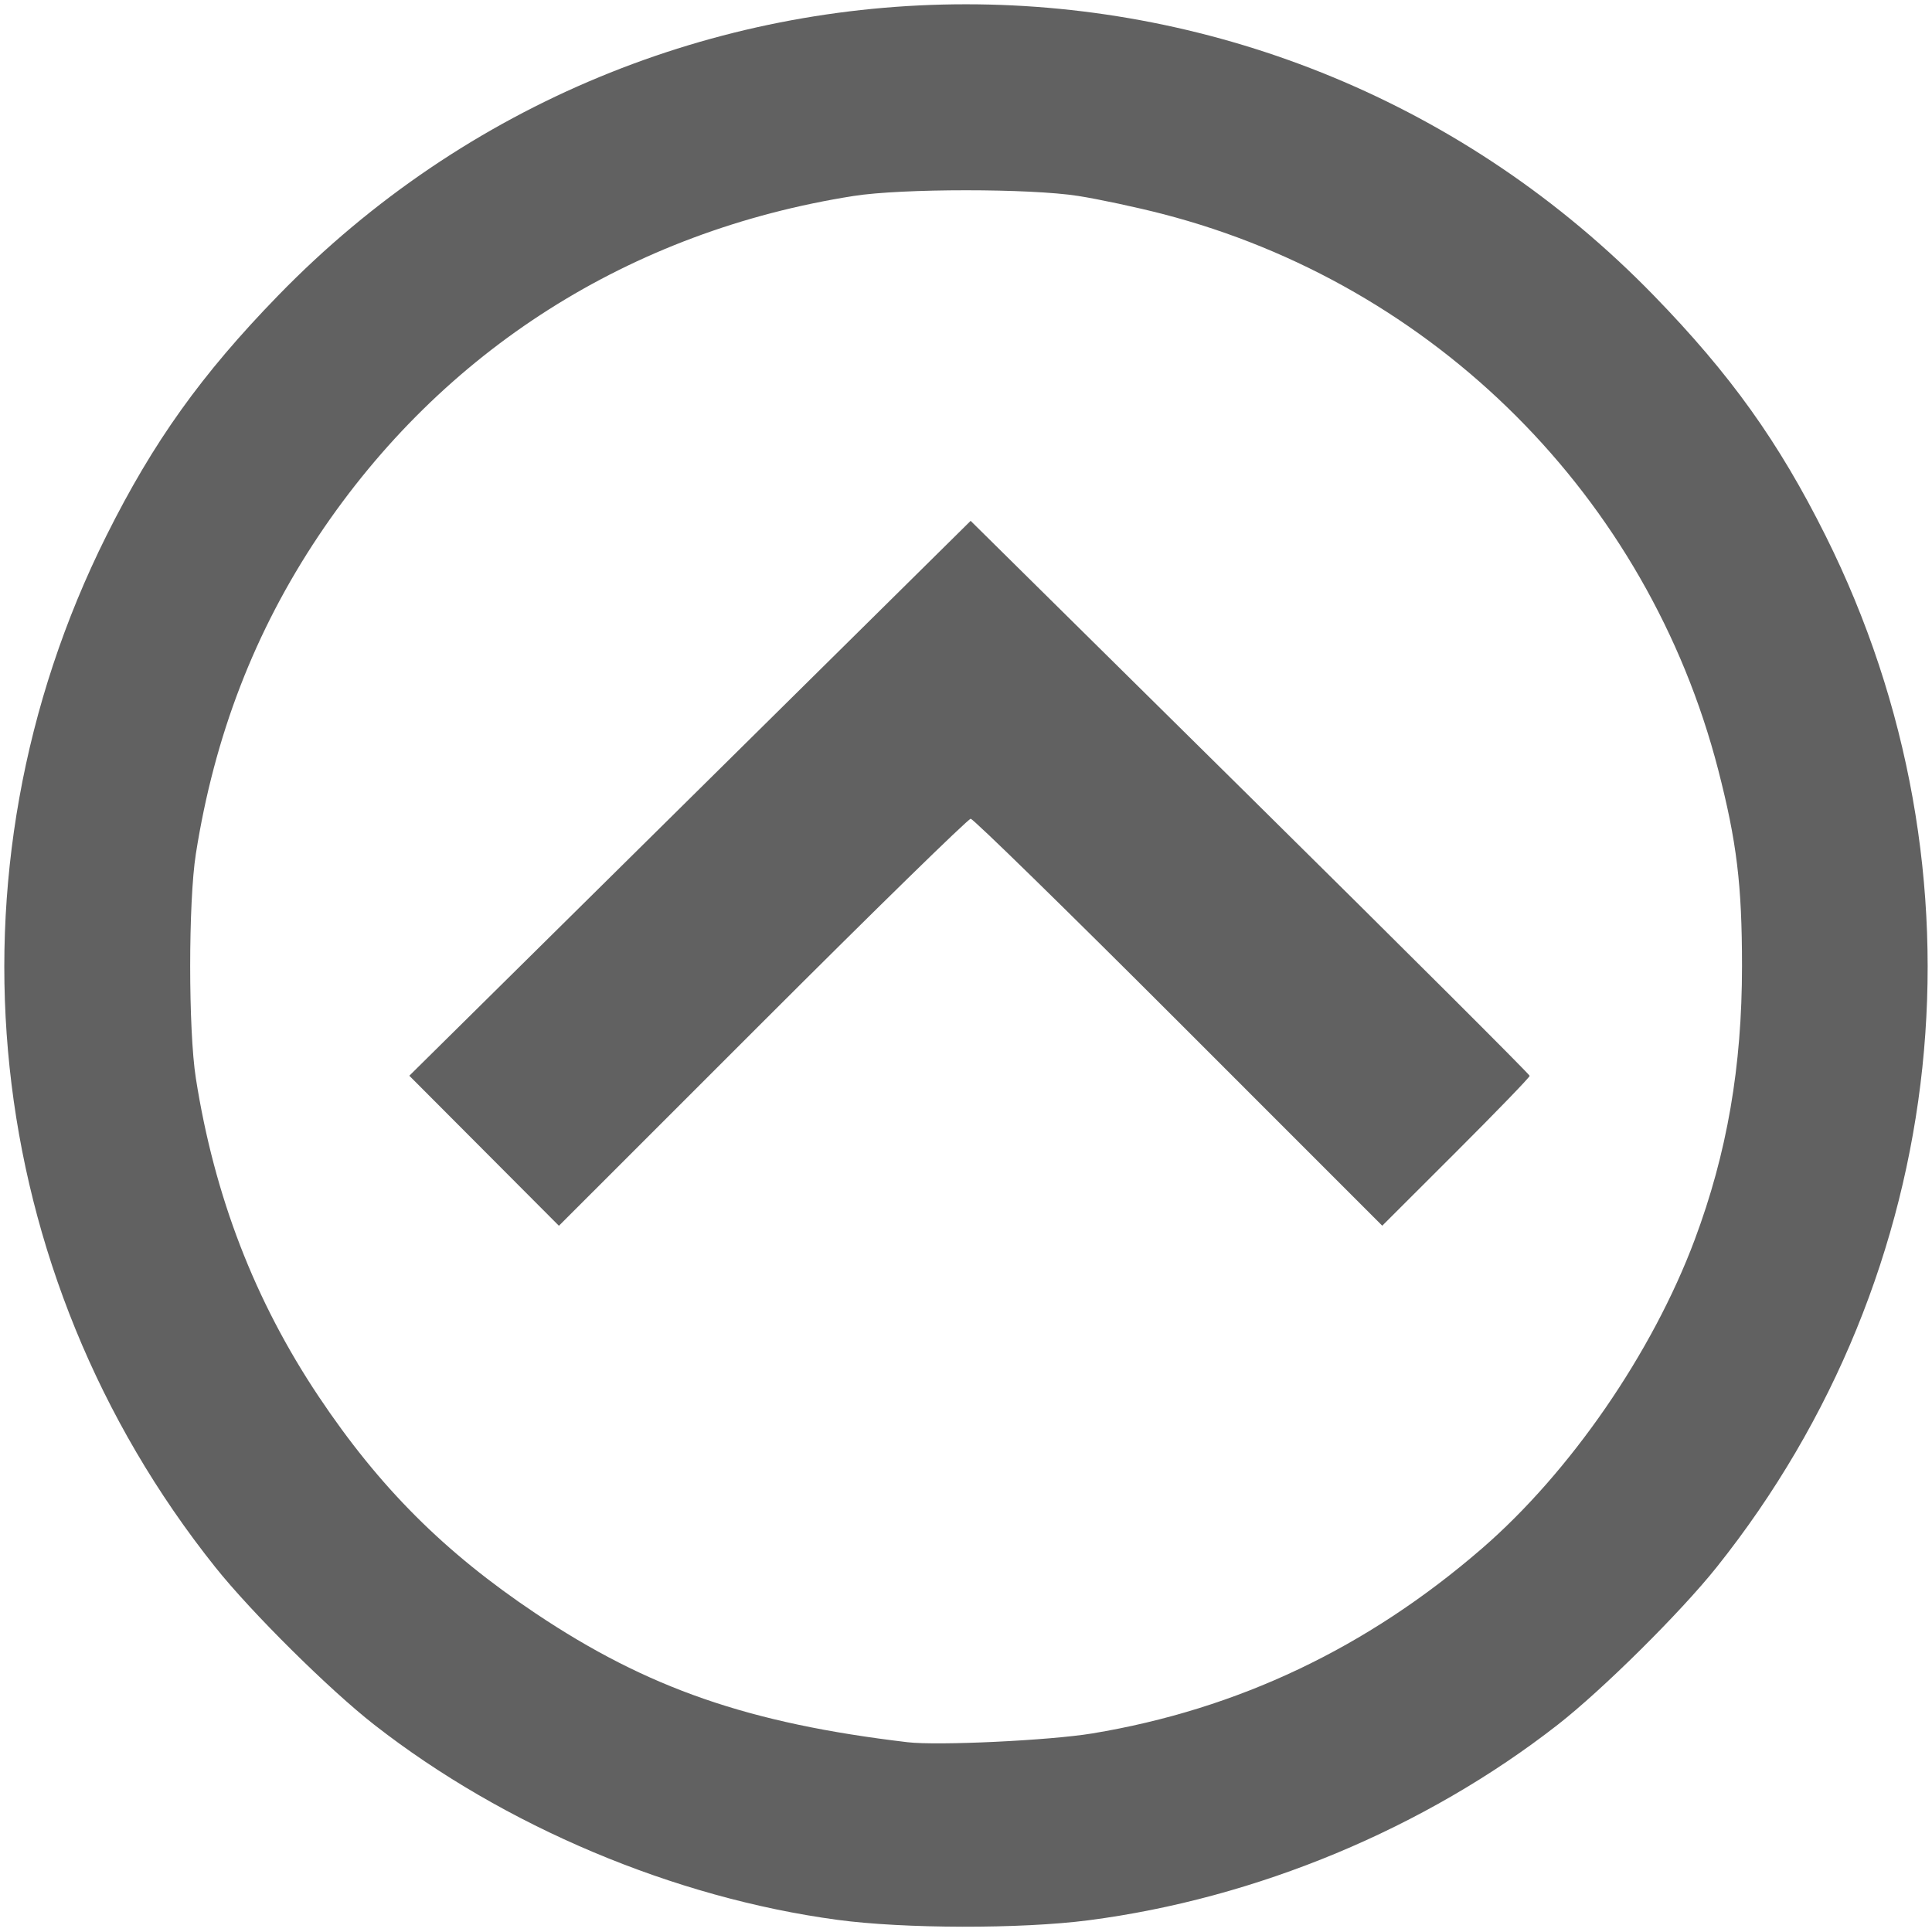
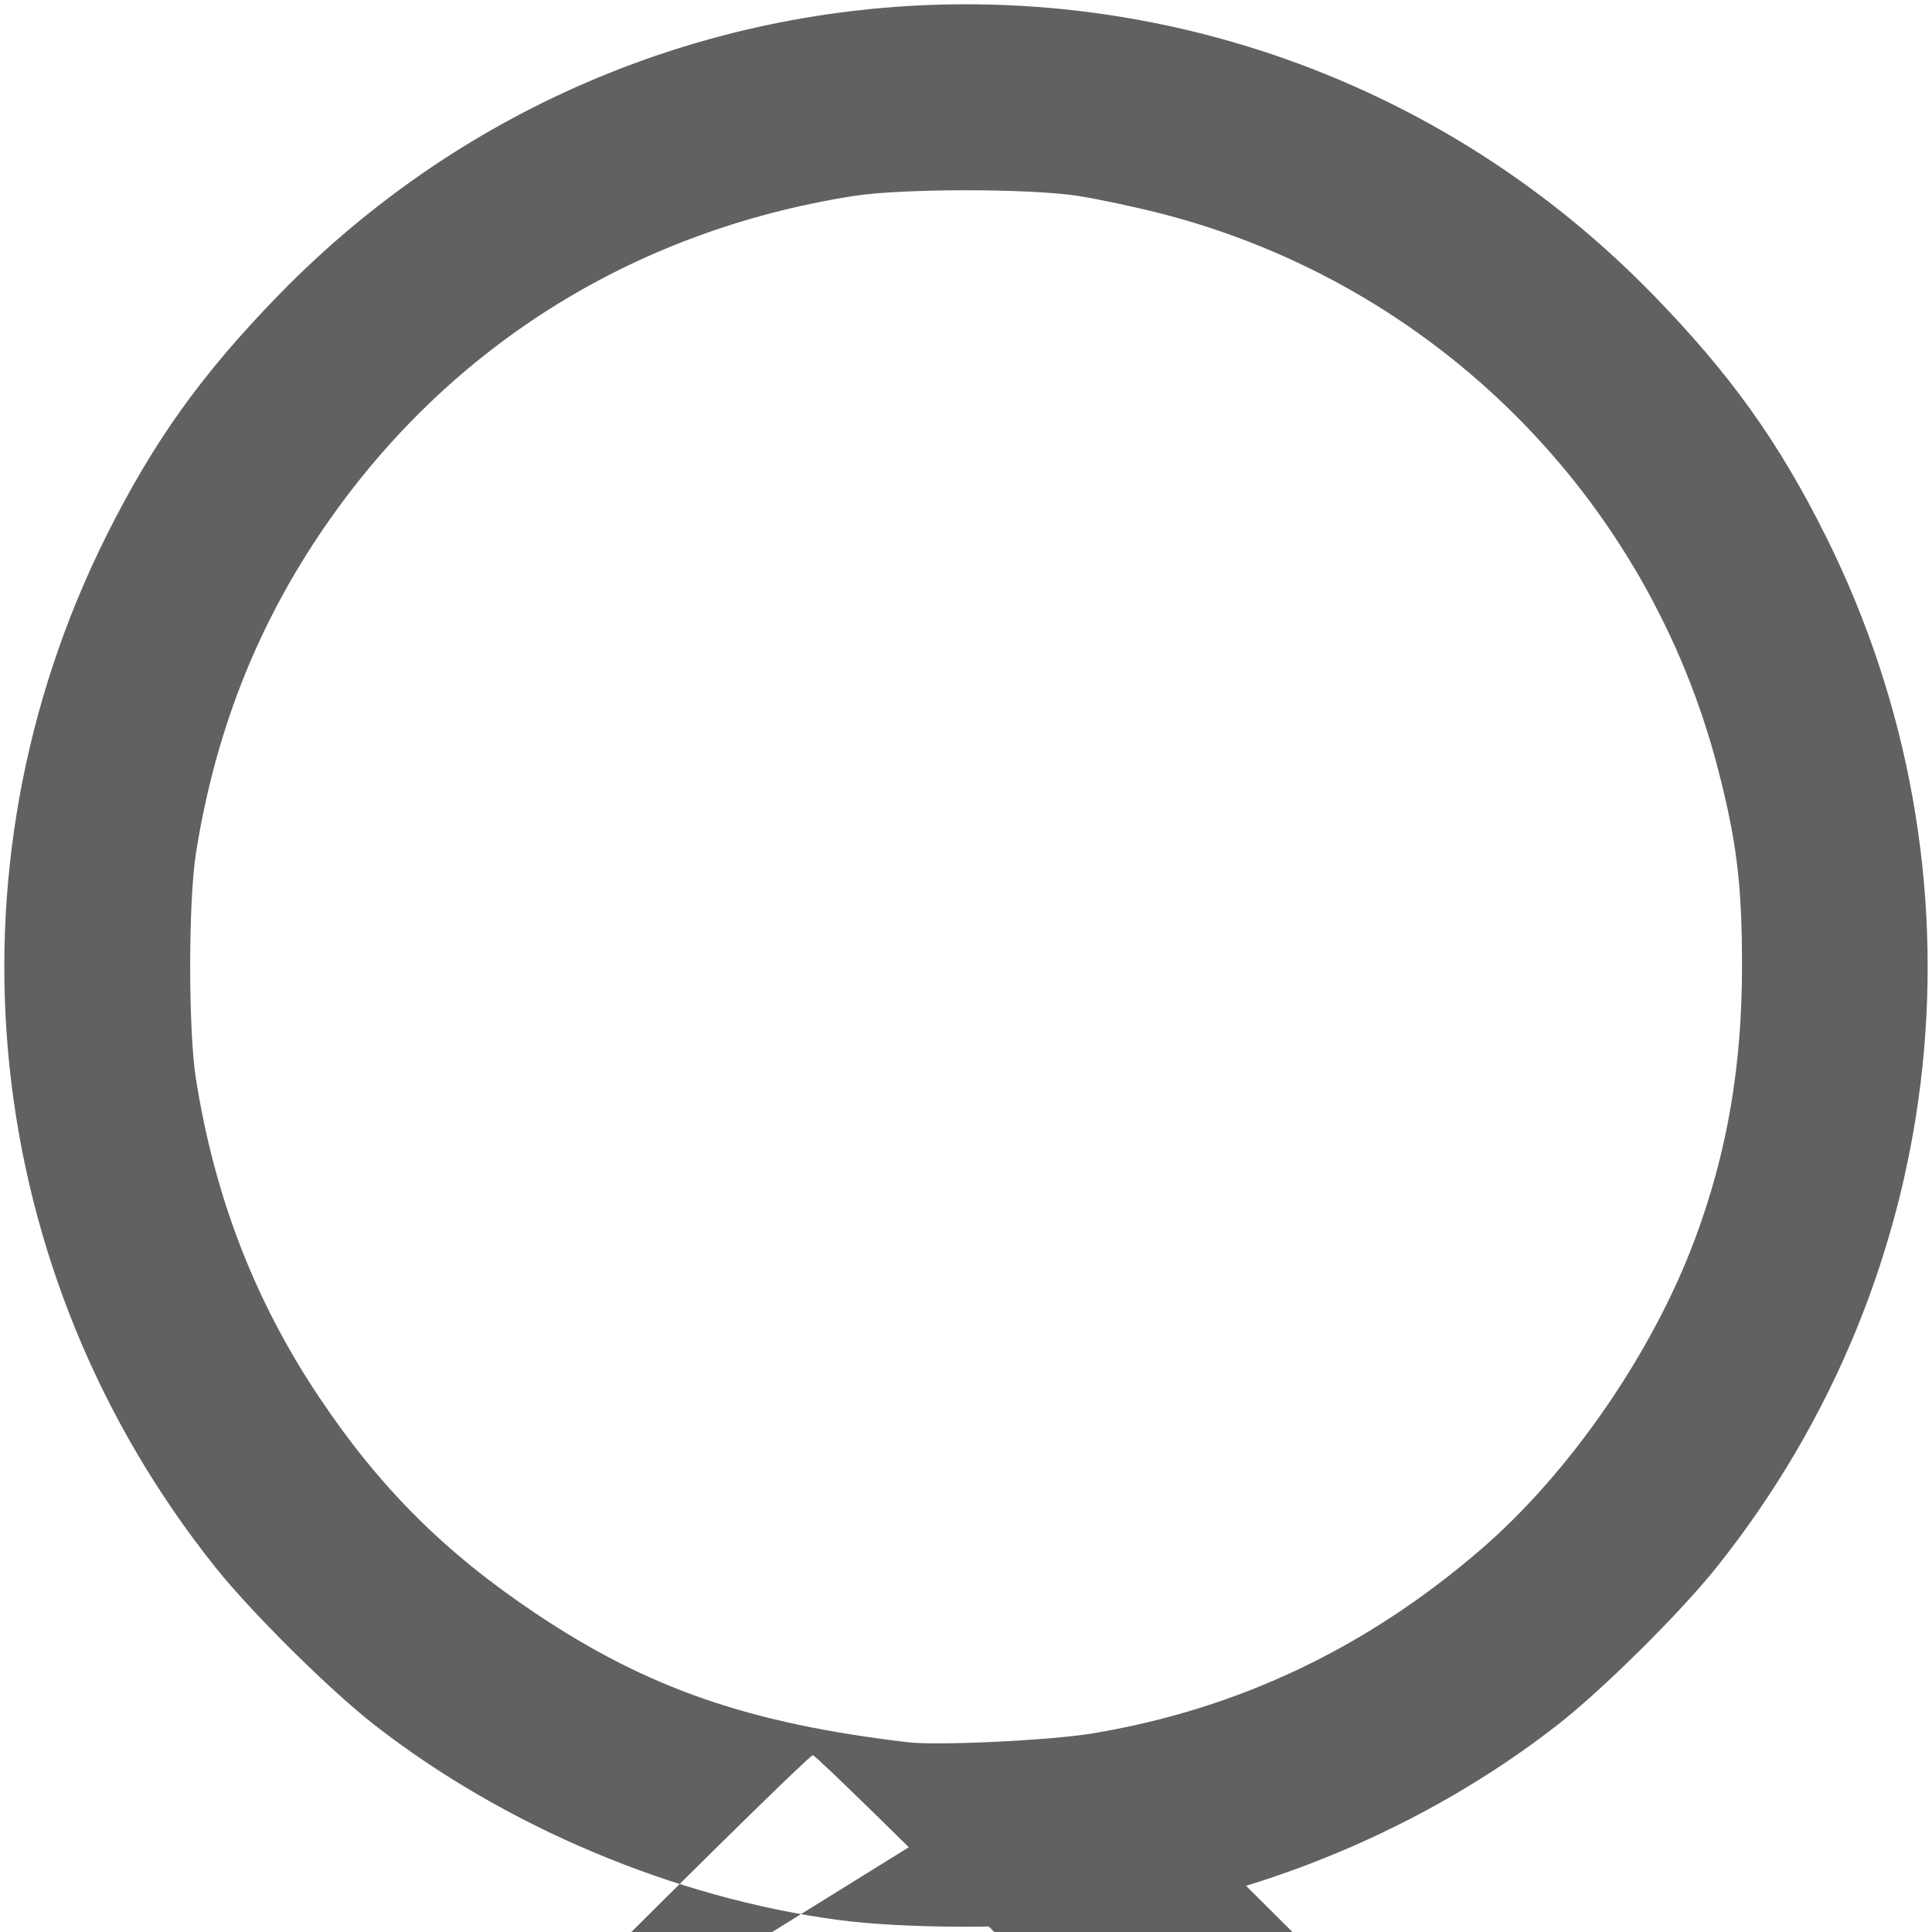
<svg xmlns="http://www.w3.org/2000/svg" id="svg8" version="1.1" viewBox="0 0 109.273 109.285" height="109.285mm" width="109.273mm">
  <defs id="defs2" />
  <g transform="translate(-50.573,-88.767)" id="layer1">
    <g transform="translate(-4.536,-25.702)" id="g4529">
-       <path id="path4531" d="m 102.469,223.054 c -9.249,-1.248 -18.827,-5.284 -26.194,-11.035 -2.54,-1.983 -6.939,-6.344 -8.986,-8.908 -13.294,-16.656 -15.683,-39.27 -6.163,-58.341 2.654,-5.316 5.37,-9.116 9.712,-13.583 21.349,-21.968 56.464,-21.968 77.813,0 4.342,4.468 7.058,8.267 9.712,13.583 9.52,19.071 7.131,41.685 -6.163,58.341 -2.047,2.564 -6.446,6.925 -8.986,8.908 -7.499,5.855 -17.029,9.827 -26.538,11.06 -3.825,0.496 -10.436,0.484 -14.208,-0.025 z m 14.42,-10.543 c 8.228,-1.364 15.536,-4.832 22.035,-10.457 4.995,-4.323 9.644,-11.07 12.036,-17.465 1.83,-4.893 2.676,-9.789 2.676,-15.478 0,-4.6 -0.296,-7.035 -1.349,-11.113 -3.982,-15.409 -16.02,-27.446 -31.429,-31.429 -1.455,-0.376 -3.598,-0.834 -4.763,-1.017 -2.726,-0.429 -9.974,-0.429 -12.7,0 -12.641,1.988 -23.252,8.725 -30.264,19.216 -3.615,5.409 -5.893,11.312 -6.944,17.992 -0.429,2.726 -0.429,9.974 0,12.7 1.05,6.679 3.329,12.583 6.944,17.992 3.438,5.144 7.105,8.811 12.273,12.27 6.332,4.239 12.06,6.223 21.034,7.286 1.711,0.203 8.048,-0.099 10.451,-0.497 z m -34.398,-32.956 -4.231,-4.243 15.874,-15.692 15.874,-15.692 15.809,15.62 c 8.695,8.591 15.809,15.687 15.809,15.77 0,0.083 -1.876,2.024 -4.169,4.313 l -4.169,4.163 -11.506,-11.508 c -6.328,-6.33 -11.625,-11.508 -11.771,-11.508 -0.146,0 -5.445,5.18 -11.777,11.51 l -11.513,11.51 z" style="fill:#616161;fill-opacity:1;stroke-width:0.265" />
+       <path id="path4531" d="m 102.469,223.054 c -9.249,-1.248 -18.827,-5.284 -26.194,-11.035 -2.54,-1.983 -6.939,-6.344 -8.986,-8.908 -13.294,-16.656 -15.683,-39.27 -6.163,-58.341 2.654,-5.316 5.37,-9.116 9.712,-13.583 21.349,-21.968 56.464,-21.968 77.813,0 4.342,4.468 7.058,8.267 9.712,13.583 9.52,19.071 7.131,41.685 -6.163,58.341 -2.047,2.564 -6.446,6.925 -8.986,8.908 -7.499,5.855 -17.029,9.827 -26.538,11.06 -3.825,0.496 -10.436,0.484 -14.208,-0.025 z m 14.42,-10.543 c 8.228,-1.364 15.536,-4.832 22.035,-10.457 4.995,-4.323 9.644,-11.07 12.036,-17.465 1.83,-4.893 2.676,-9.789 2.676,-15.478 0,-4.6 -0.296,-7.035 -1.349,-11.113 -3.982,-15.409 -16.02,-27.446 -31.429,-31.429 -1.455,-0.376 -3.598,-0.834 -4.763,-1.017 -2.726,-0.429 -9.974,-0.429 -12.7,0 -12.641,1.988 -23.252,8.725 -30.264,19.216 -3.615,5.409 -5.893,11.312 -6.944,17.992 -0.429,2.726 -0.429,9.974 0,12.7 1.05,6.679 3.329,12.583 6.944,17.992 3.438,5.144 7.105,8.811 12.273,12.27 6.332,4.239 12.06,6.223 21.034,7.286 1.711,0.203 8.048,-0.099 10.451,-0.497 z c 8.695,8.591 15.809,15.687 15.809,15.77 0,0.083 -1.876,2.024 -4.169,4.313 l -4.169,4.163 -11.506,-11.508 c -6.328,-6.33 -11.625,-11.508 -11.771,-11.508 -0.146,0 -5.445,5.18 -11.777,11.51 l -11.513,11.51 z" style="fill:#616161;fill-opacity:1;stroke-width:0.265" />
    </g>
  </g>
</svg>